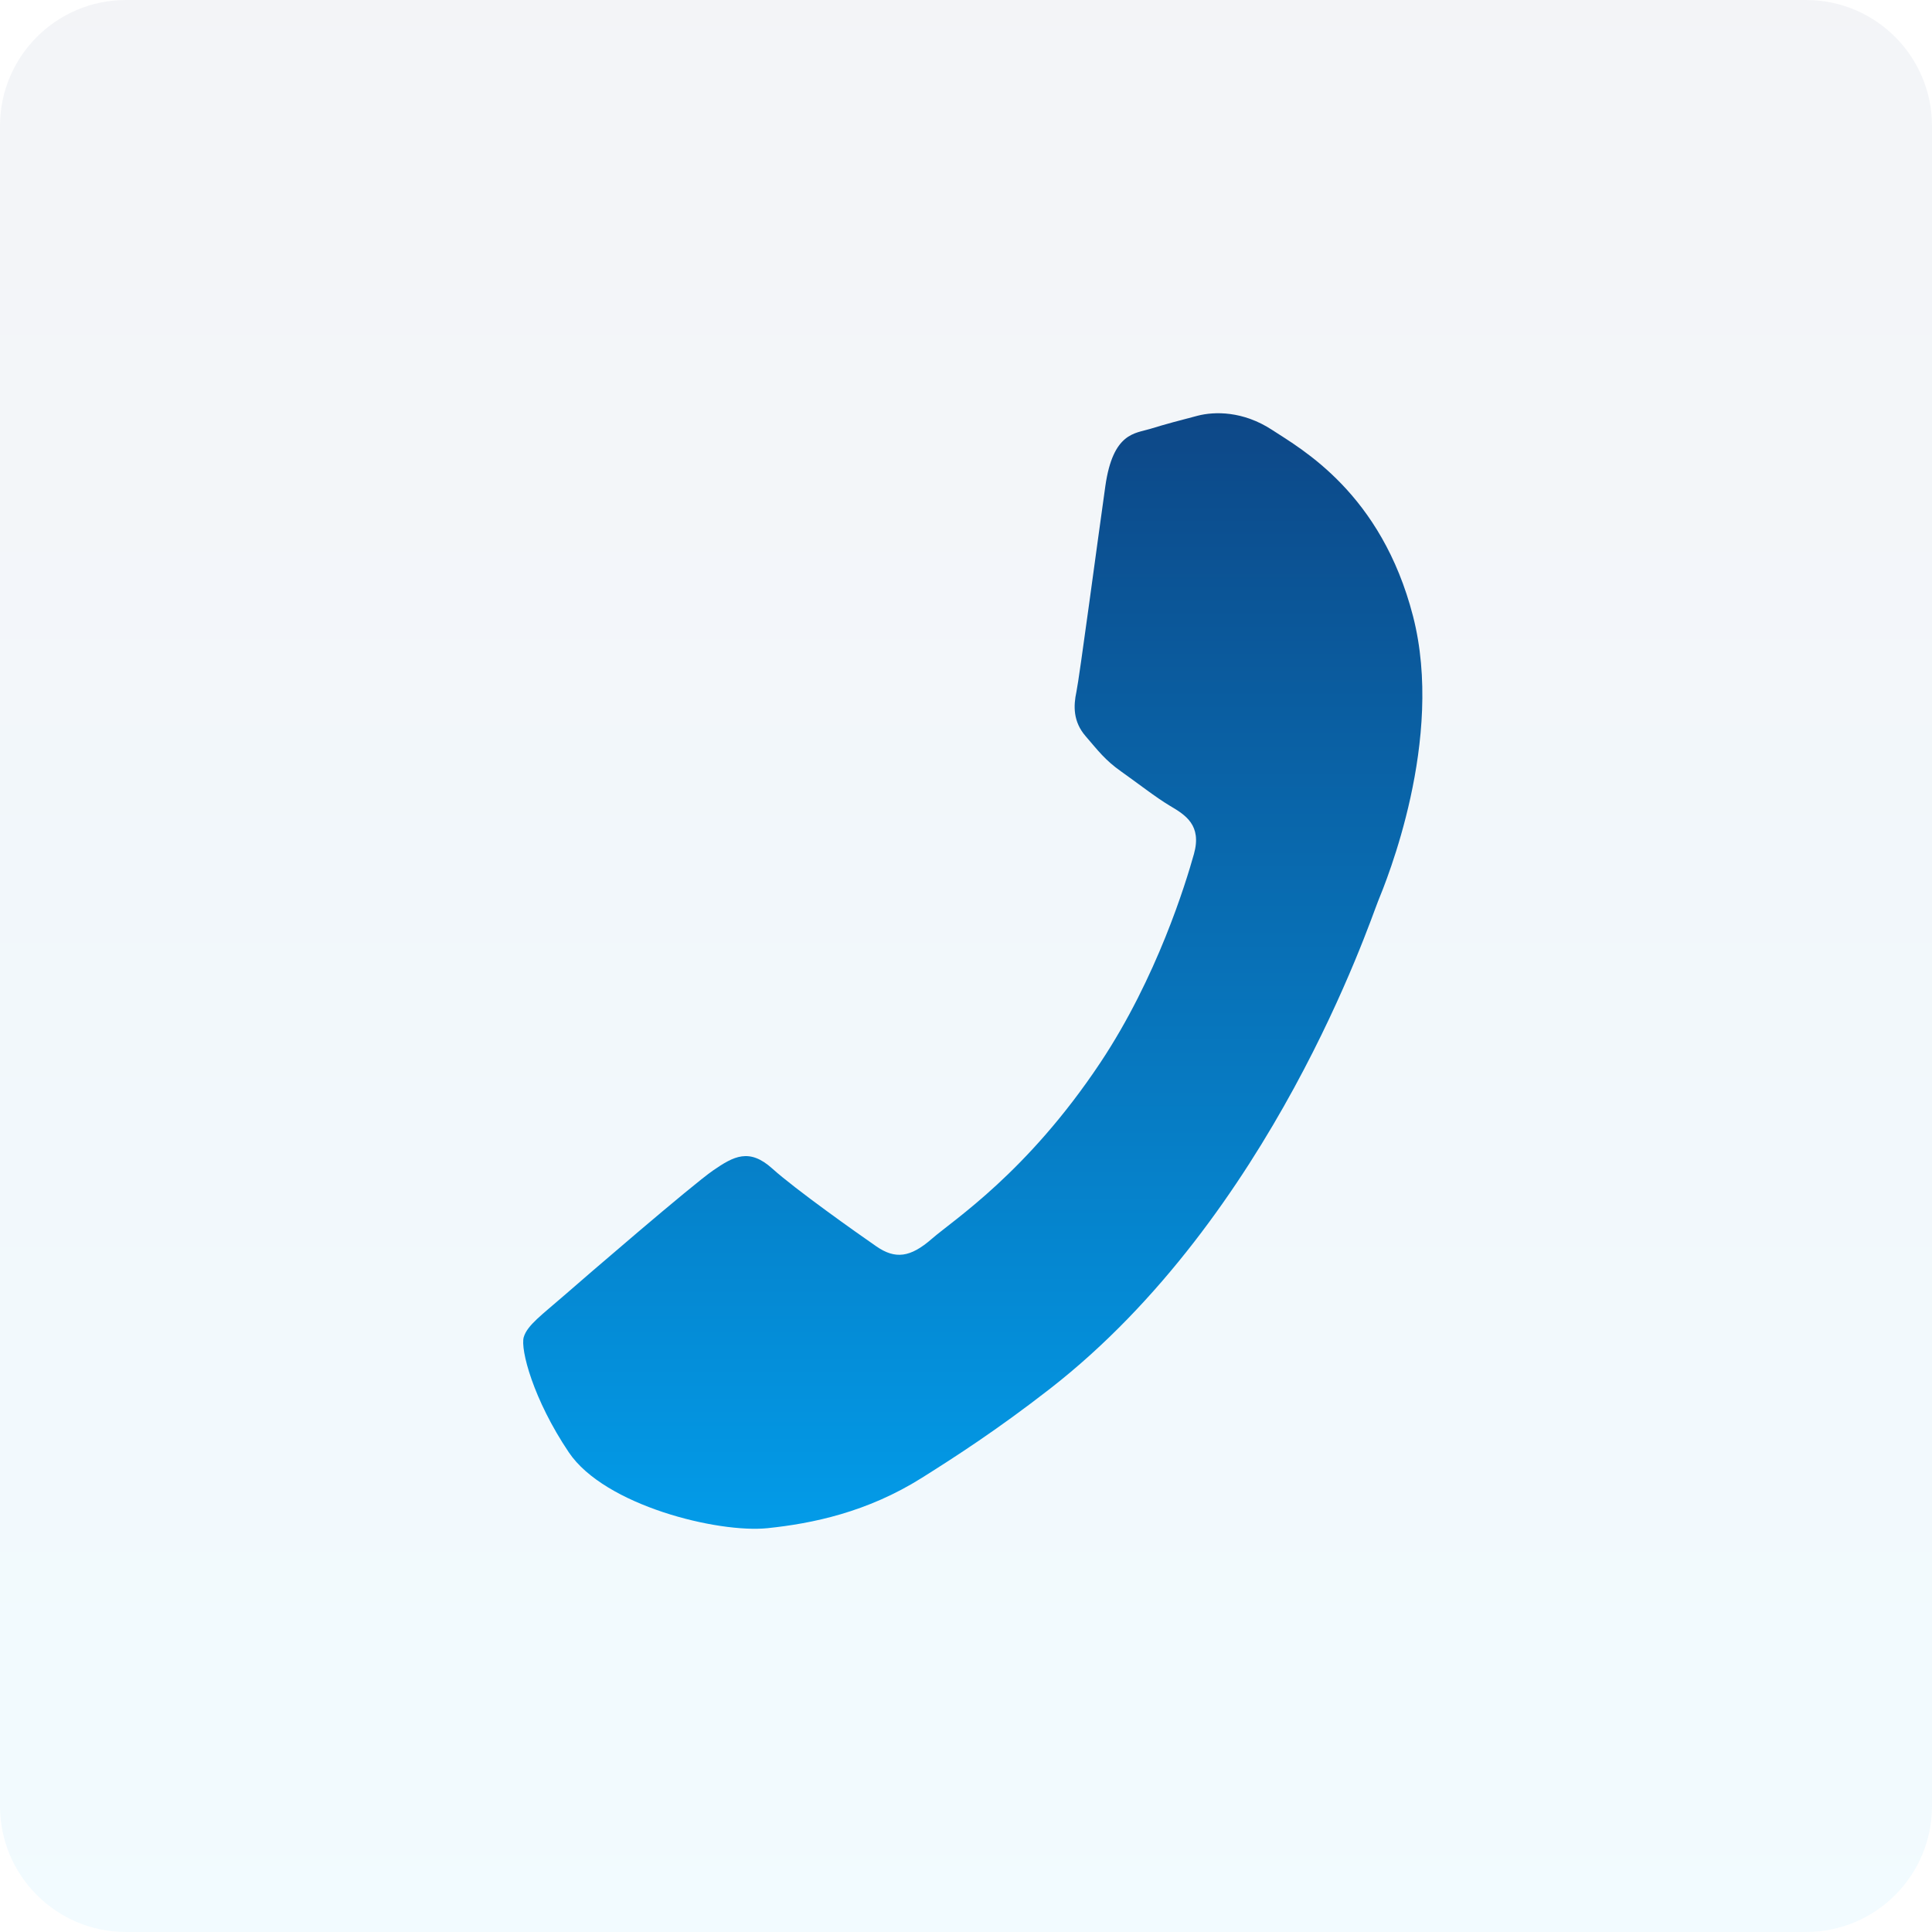
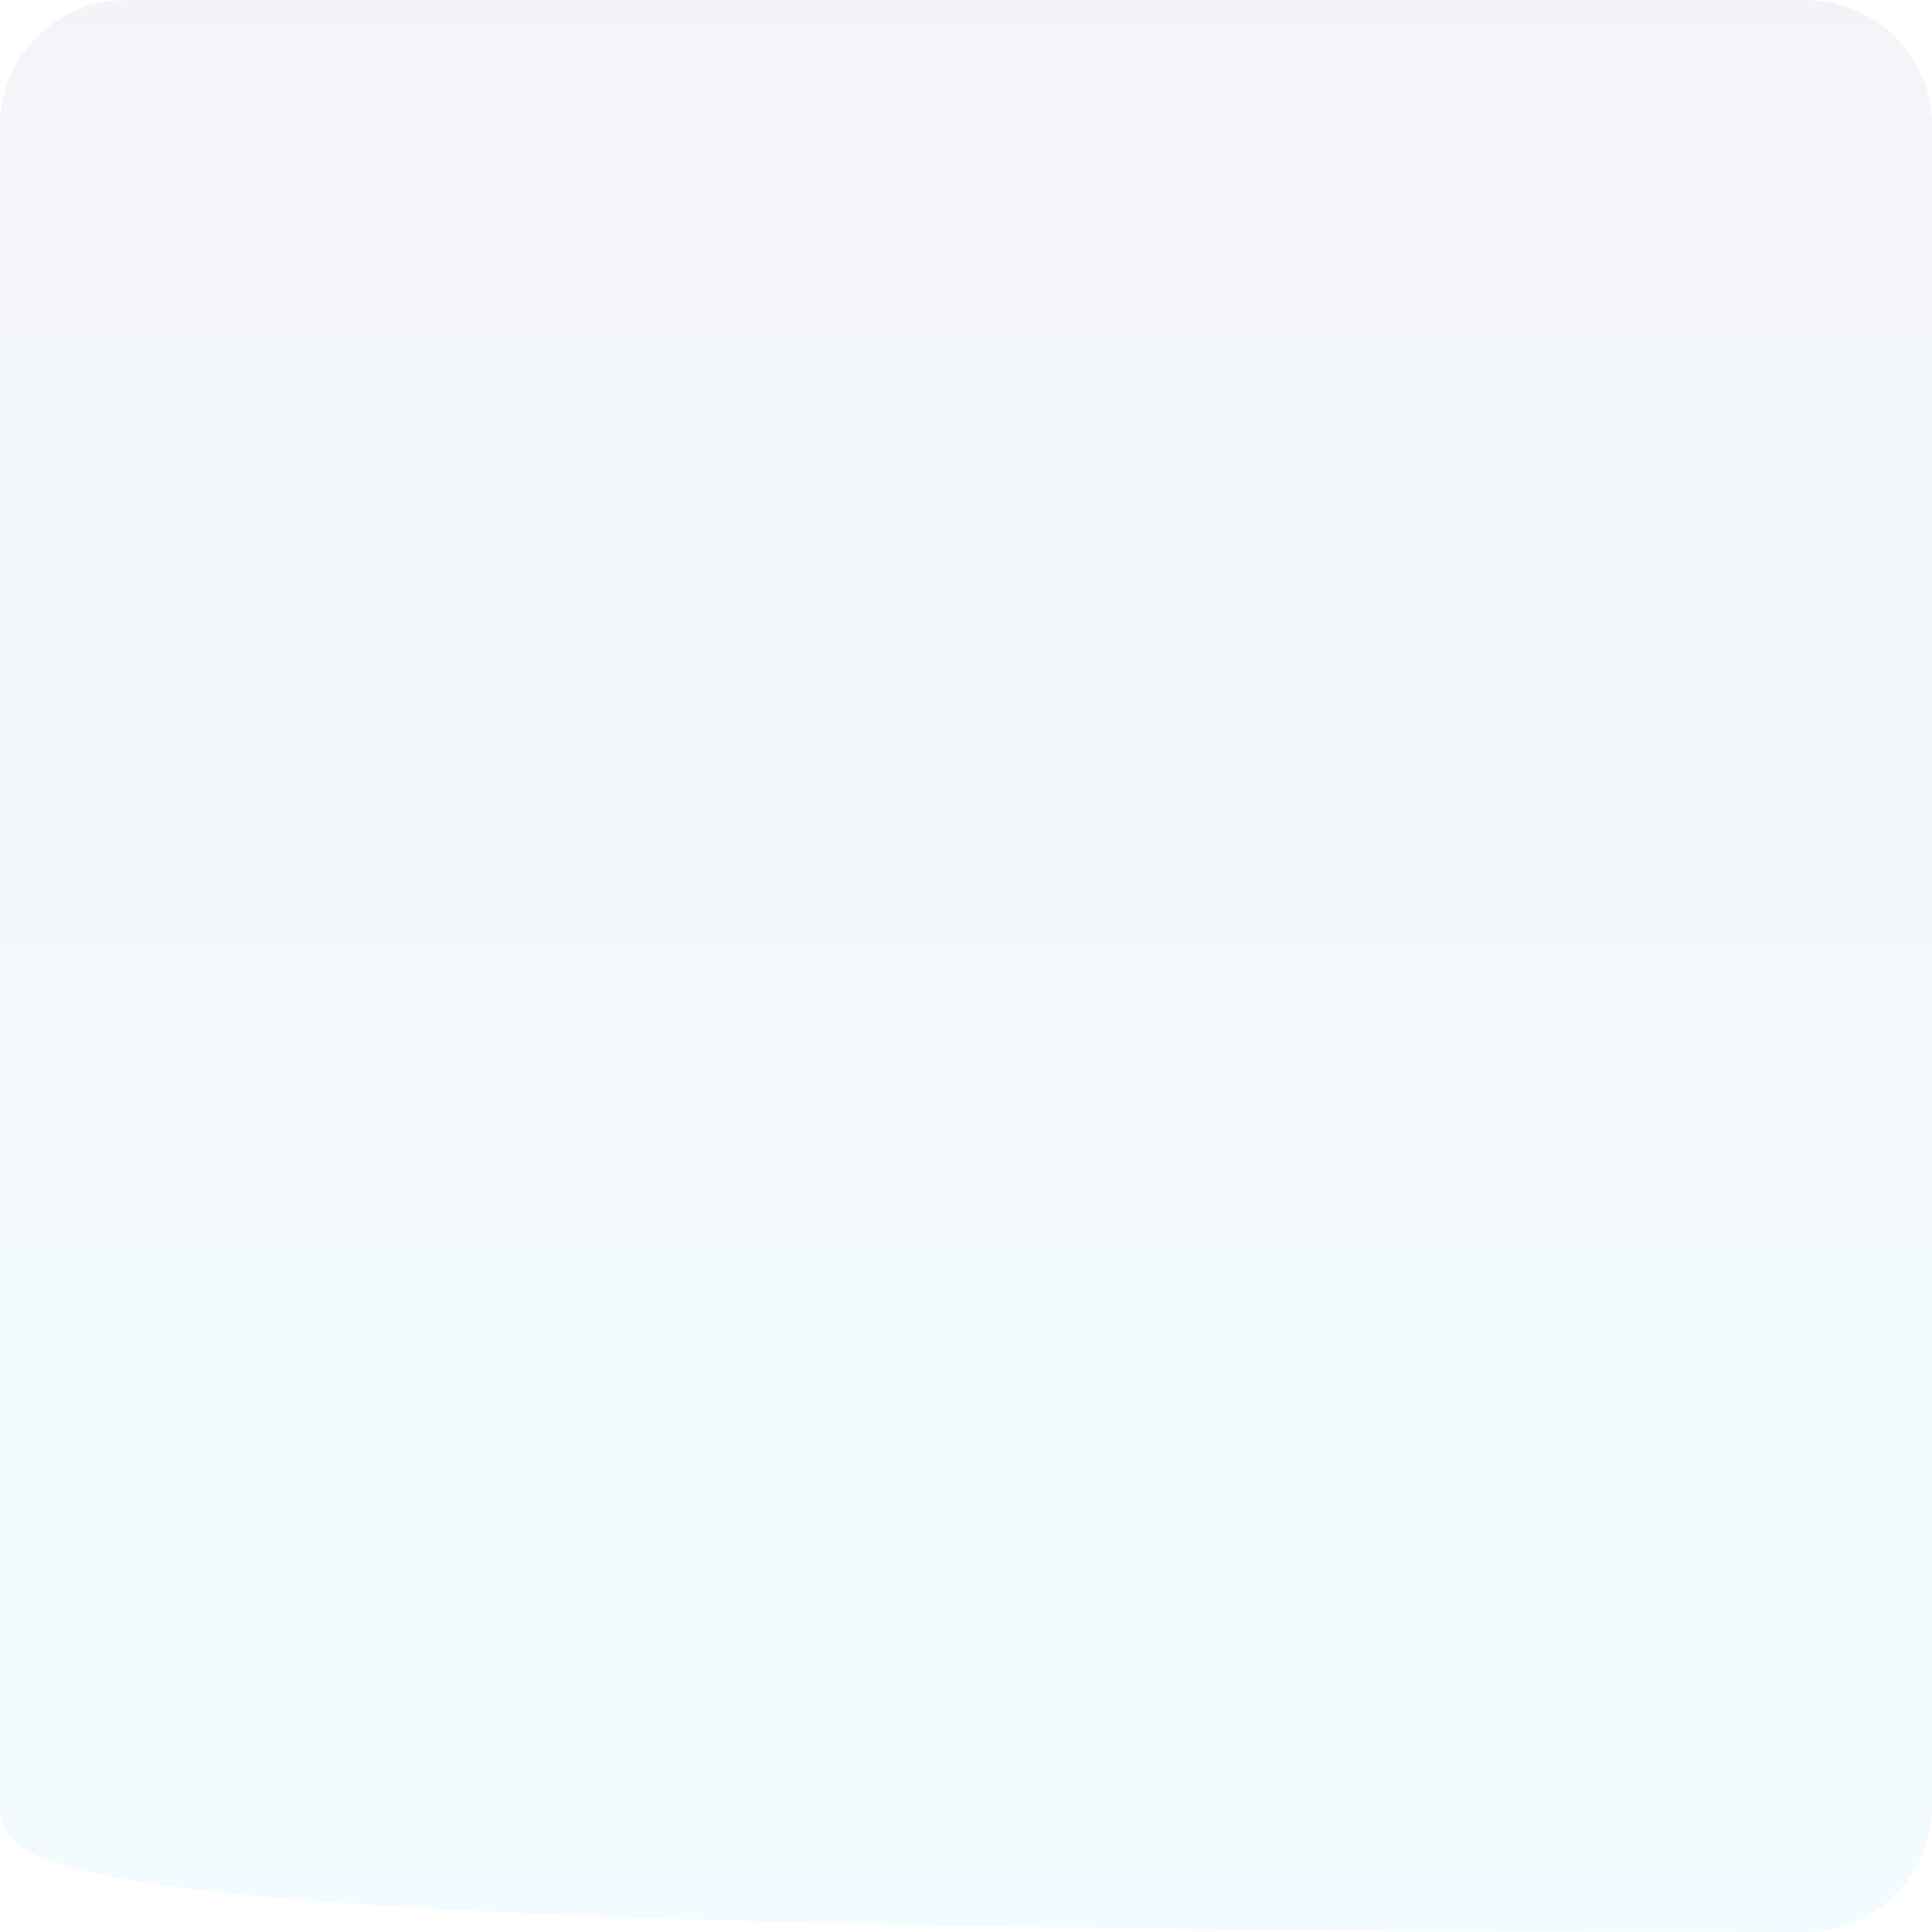
<svg xmlns="http://www.w3.org/2000/svg" width="46" height="46" viewBox="0 0 46 46" fill="none">
-   <path d="M0 3C0 1.343 1.343 0 3 0H43C44.657 0 46 1.343 46 3V43C46 44.657 44.657 46 43 46H3C1.343 46 0 44.657 0 43V3Z" fill="url(#paint0_linear_363_15)" fill-opacity="0.05" />
-   <path fill-rule="evenodd" clip-rule="evenodd" d="M13.427 30.849C13.943 30.398 16.485 28.207 16.978 27.868C17.47 27.529 17.839 27.328 18.388 27.823C18.936 28.318 20.418 29.367 20.866 29.676C21.314 29.985 21.672 29.945 22.188 29.494C22.704 29.044 24.452 27.923 26.193 25.31C27.548 23.277 28.235 21.019 28.427 20.334C28.619 19.648 28.227 19.405 27.854 19.185C27.519 18.986 27.082 18.642 26.696 18.37C26.31 18.098 26.148 17.875 25.848 17.528C25.548 17.181 25.557 16.808 25.629 16.472C25.7 16.135 26.13 12.898 26.317 11.578C26.499 10.292 27.028 10.323 27.387 10.211C27.728 10.105 28.122 10 28.517 9.898C28.912 9.796 29.593 9.78 30.29 10.237C30.986 10.693 32.889 11.741 33.644 14.673C34.398 17.606 33.004 20.986 32.81 21.46C32.617 21.934 30.283 28.951 25.003 33.063C23.747 34.041 22.737 34.691 21.947 35.188C20.644 36.007 19.336 36.275 18.275 36.385C17.092 36.507 14.398 35.846 13.545 34.582C12.693 33.317 12.386 32.124 12.47 31.837C12.554 31.551 12.911 31.3 13.427 30.849Z" fill="url(#paint1_linear_363_15)" />
+   <path d="M0 3C0 1.343 1.343 0 3 0H43C44.657 0 46 1.343 46 3V43C46 44.657 44.657 46 43 46C1.343 46 0 44.657 0 43V3Z" fill="url(#paint0_linear_363_15)" fill-opacity="0.05" />
  <defs>
    <linearGradient id="paint0_linear_363_15" x1="23" y1="0" x2="23" y2="46" gradientUnits="userSpaceOnUse">
      <stop stop-color="#10306C" />
      <stop offset="1" stop-color="#00AFFF" />
    </linearGradient>
    <linearGradient id="paint1_linear_363_15" x1="25.398" y1="2.415" x2="25.398" y2="42.653" gradientUnits="userSpaceOnUse">
      <stop stop-color="#10306C" />
      <stop offset="1" stop-color="#00AFFF" />
    </linearGradient>
  </defs>
</svg>